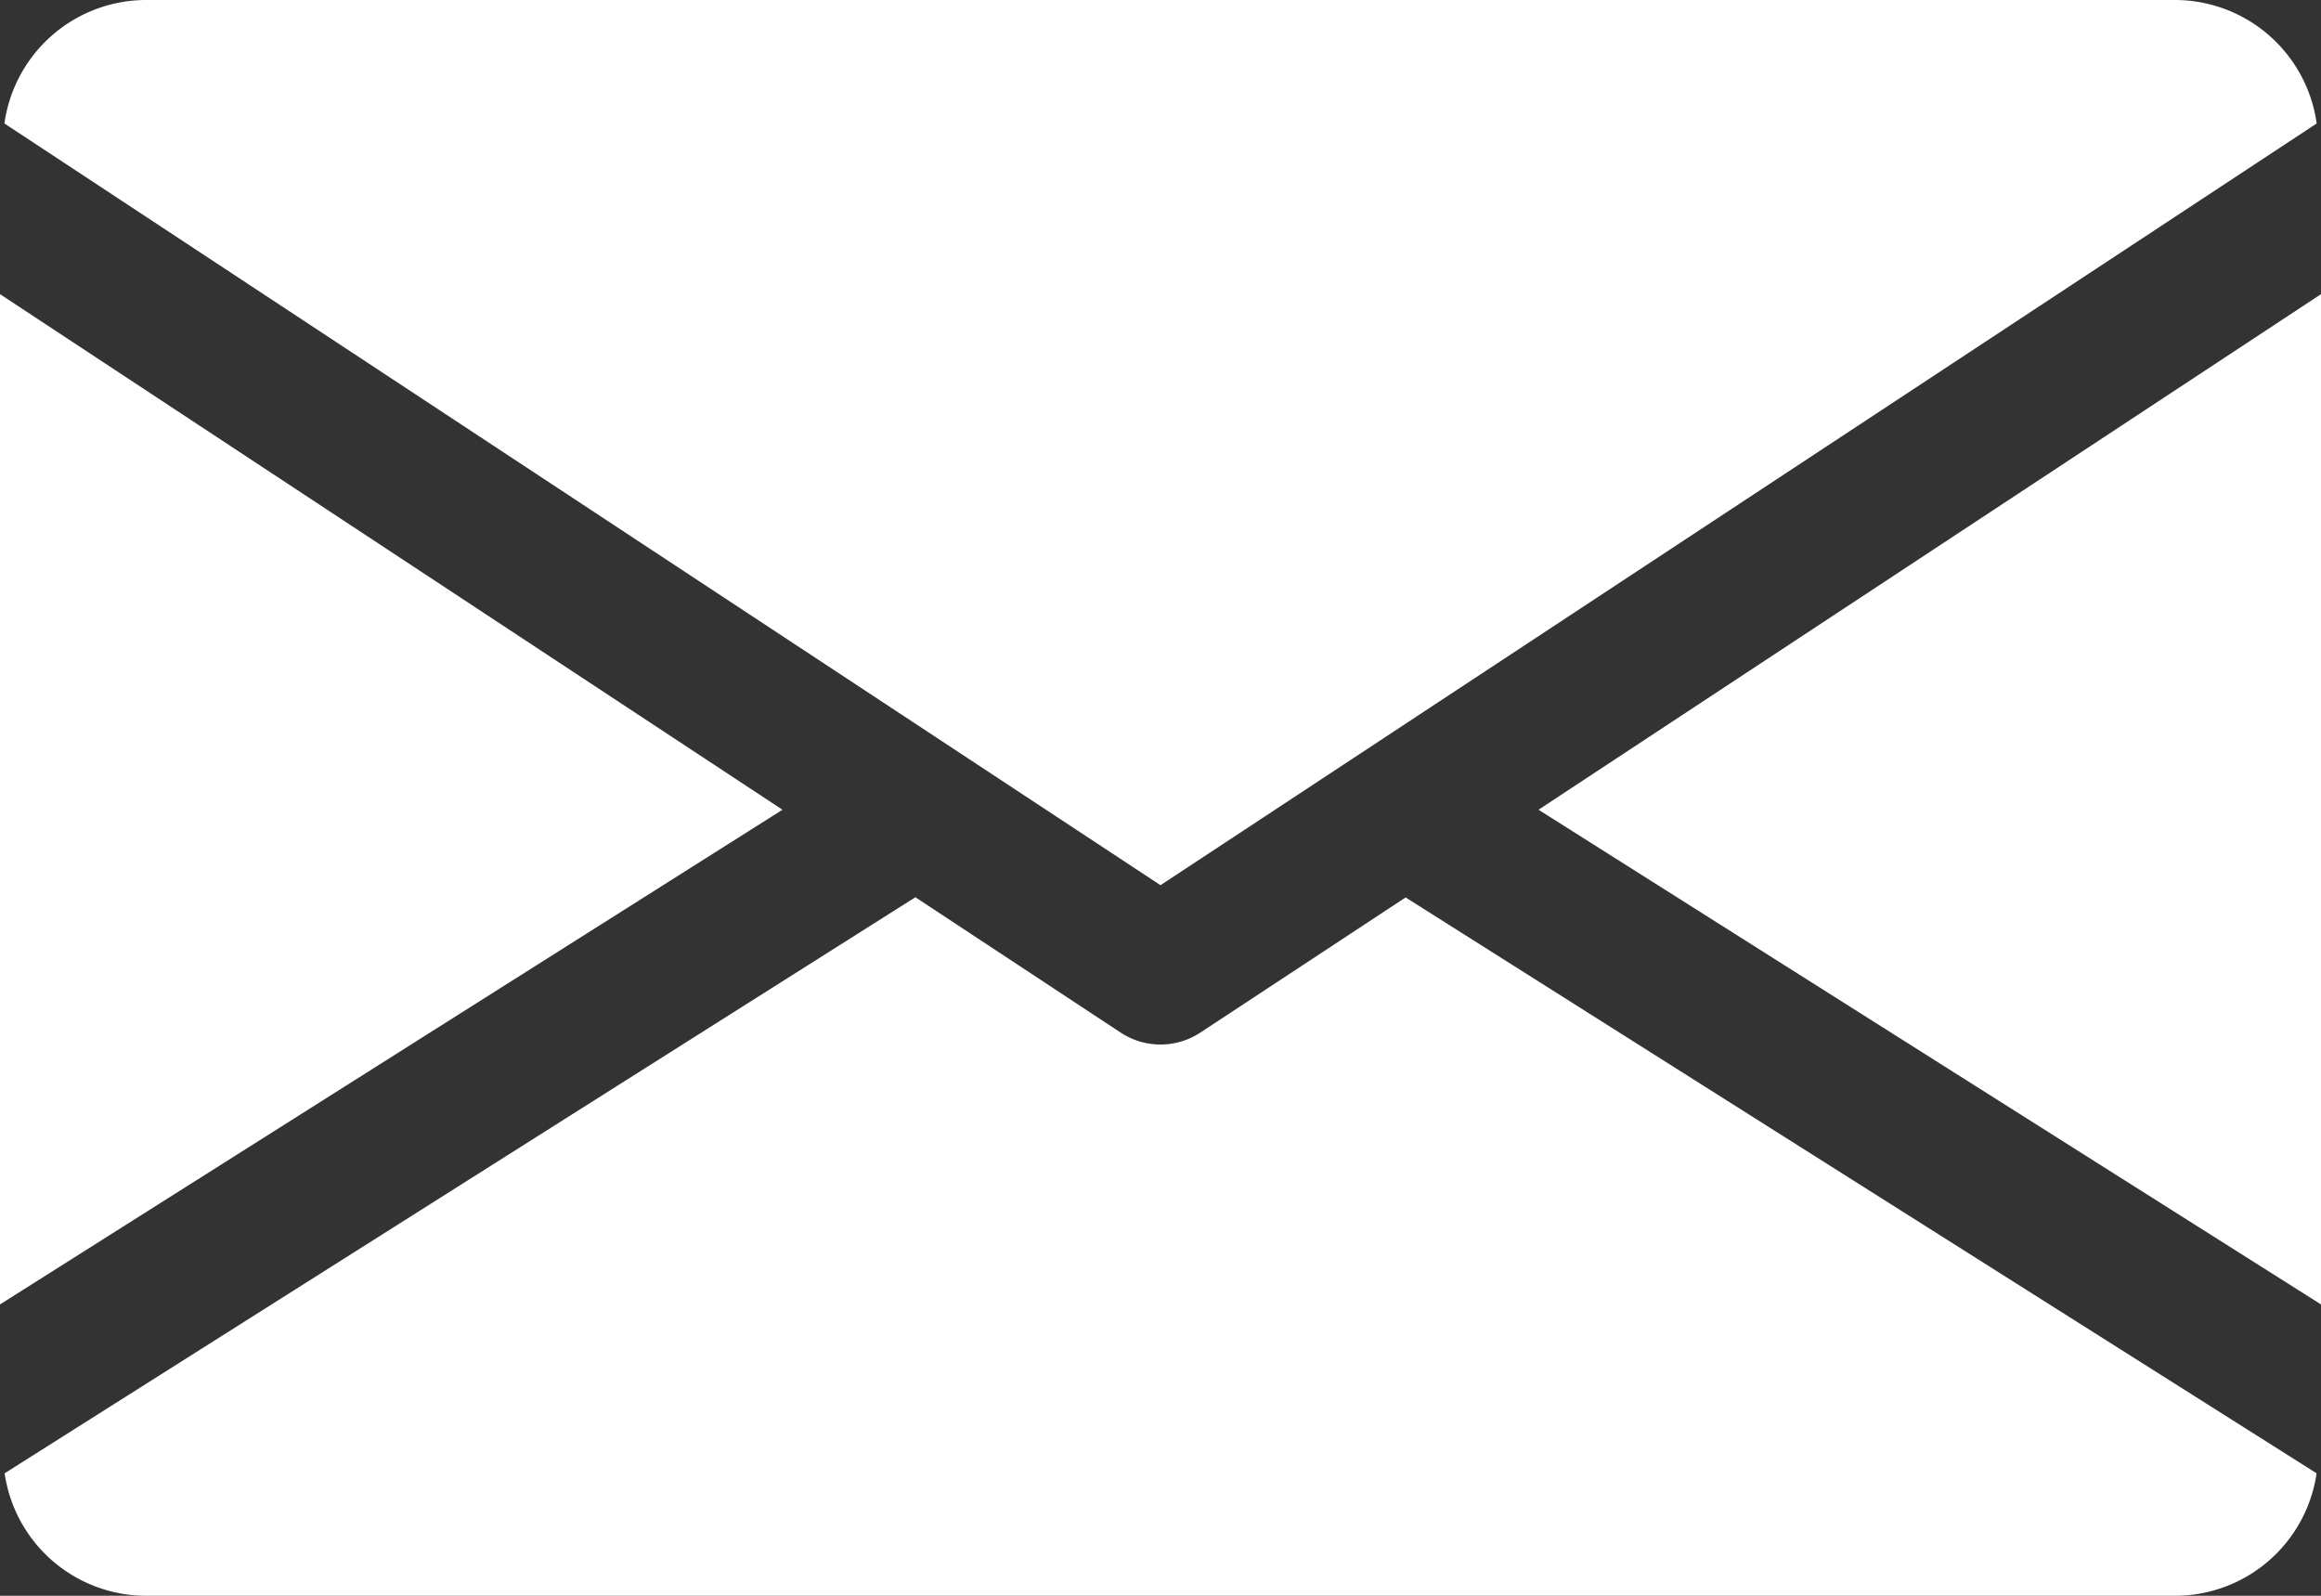
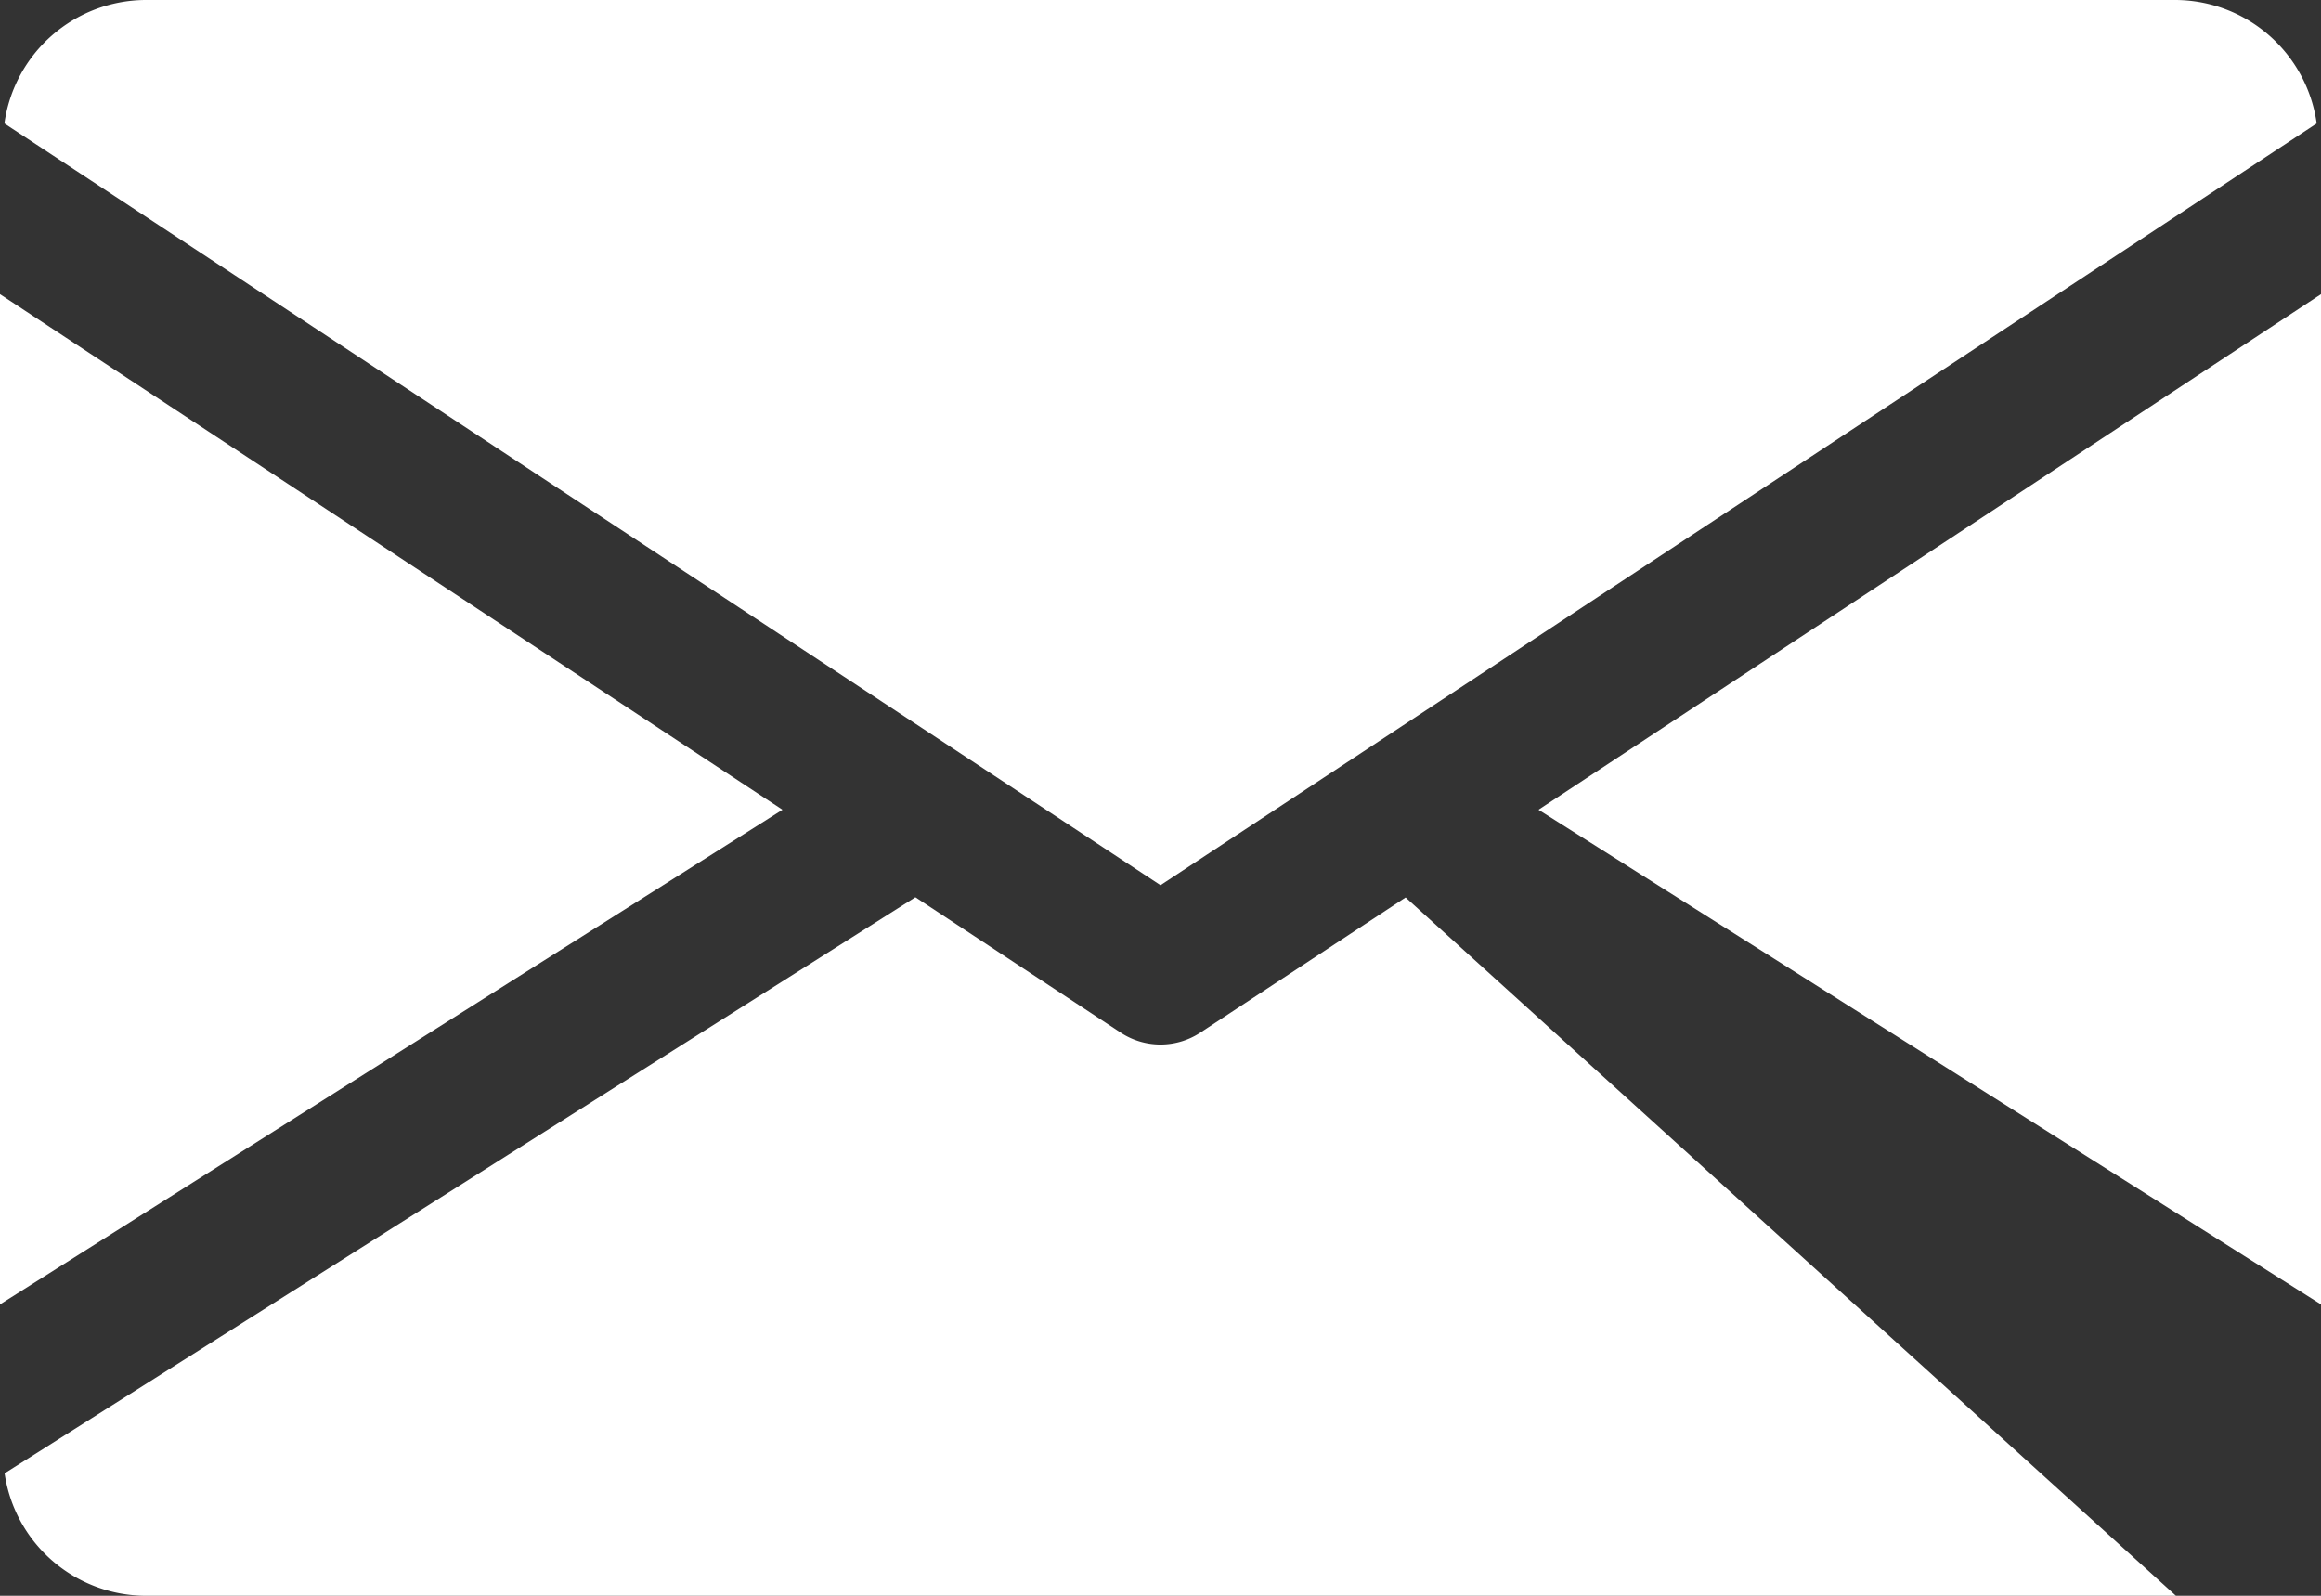
<svg xmlns="http://www.w3.org/2000/svg" viewBox="0 0 23.104 15.884">
  <rect x="0" y="0" width="23.104" height="15.884" fill="#333333" stroke="none" />
  <g data-name="レイヤー 2">
-     <path d="M15.315 8.06l7.789 4.924V2.928L15.315 8.06zM0 2.928v10.056L7.789 8.06 0 2.928zM21.66 0H1.444a1.426 1.426 0 0 0-1.4 1.229l11.508 7.582 11.509-7.582A1.426 1.426 0 0 0 21.66 0zm-7.668 8.933l-2.043 1.345a.722.722 0 0 1-.794 0L9.112 8.931.046 14.665a1.424 1.424 0 0 0 1.4 1.219H21.66a1.424 1.424 0 0 0 1.4-1.219z" fill="#fff" data-name="レイヤー 1" />
+     <path d="M15.315 8.06l7.789 4.924V2.928L15.315 8.06zM0 2.928v10.056L7.789 8.06 0 2.928zM21.66 0H1.444a1.426 1.426 0 0 0-1.4 1.229l11.508 7.582 11.509-7.582A1.426 1.426 0 0 0 21.66 0zm-7.668 8.933l-2.043 1.345a.722.722 0 0 1-.794 0L9.112 8.931.046 14.665a1.424 1.424 0 0 0 1.4 1.219H21.66z" fill="#fff" data-name="レイヤー 1" />
  </g>
</svg>